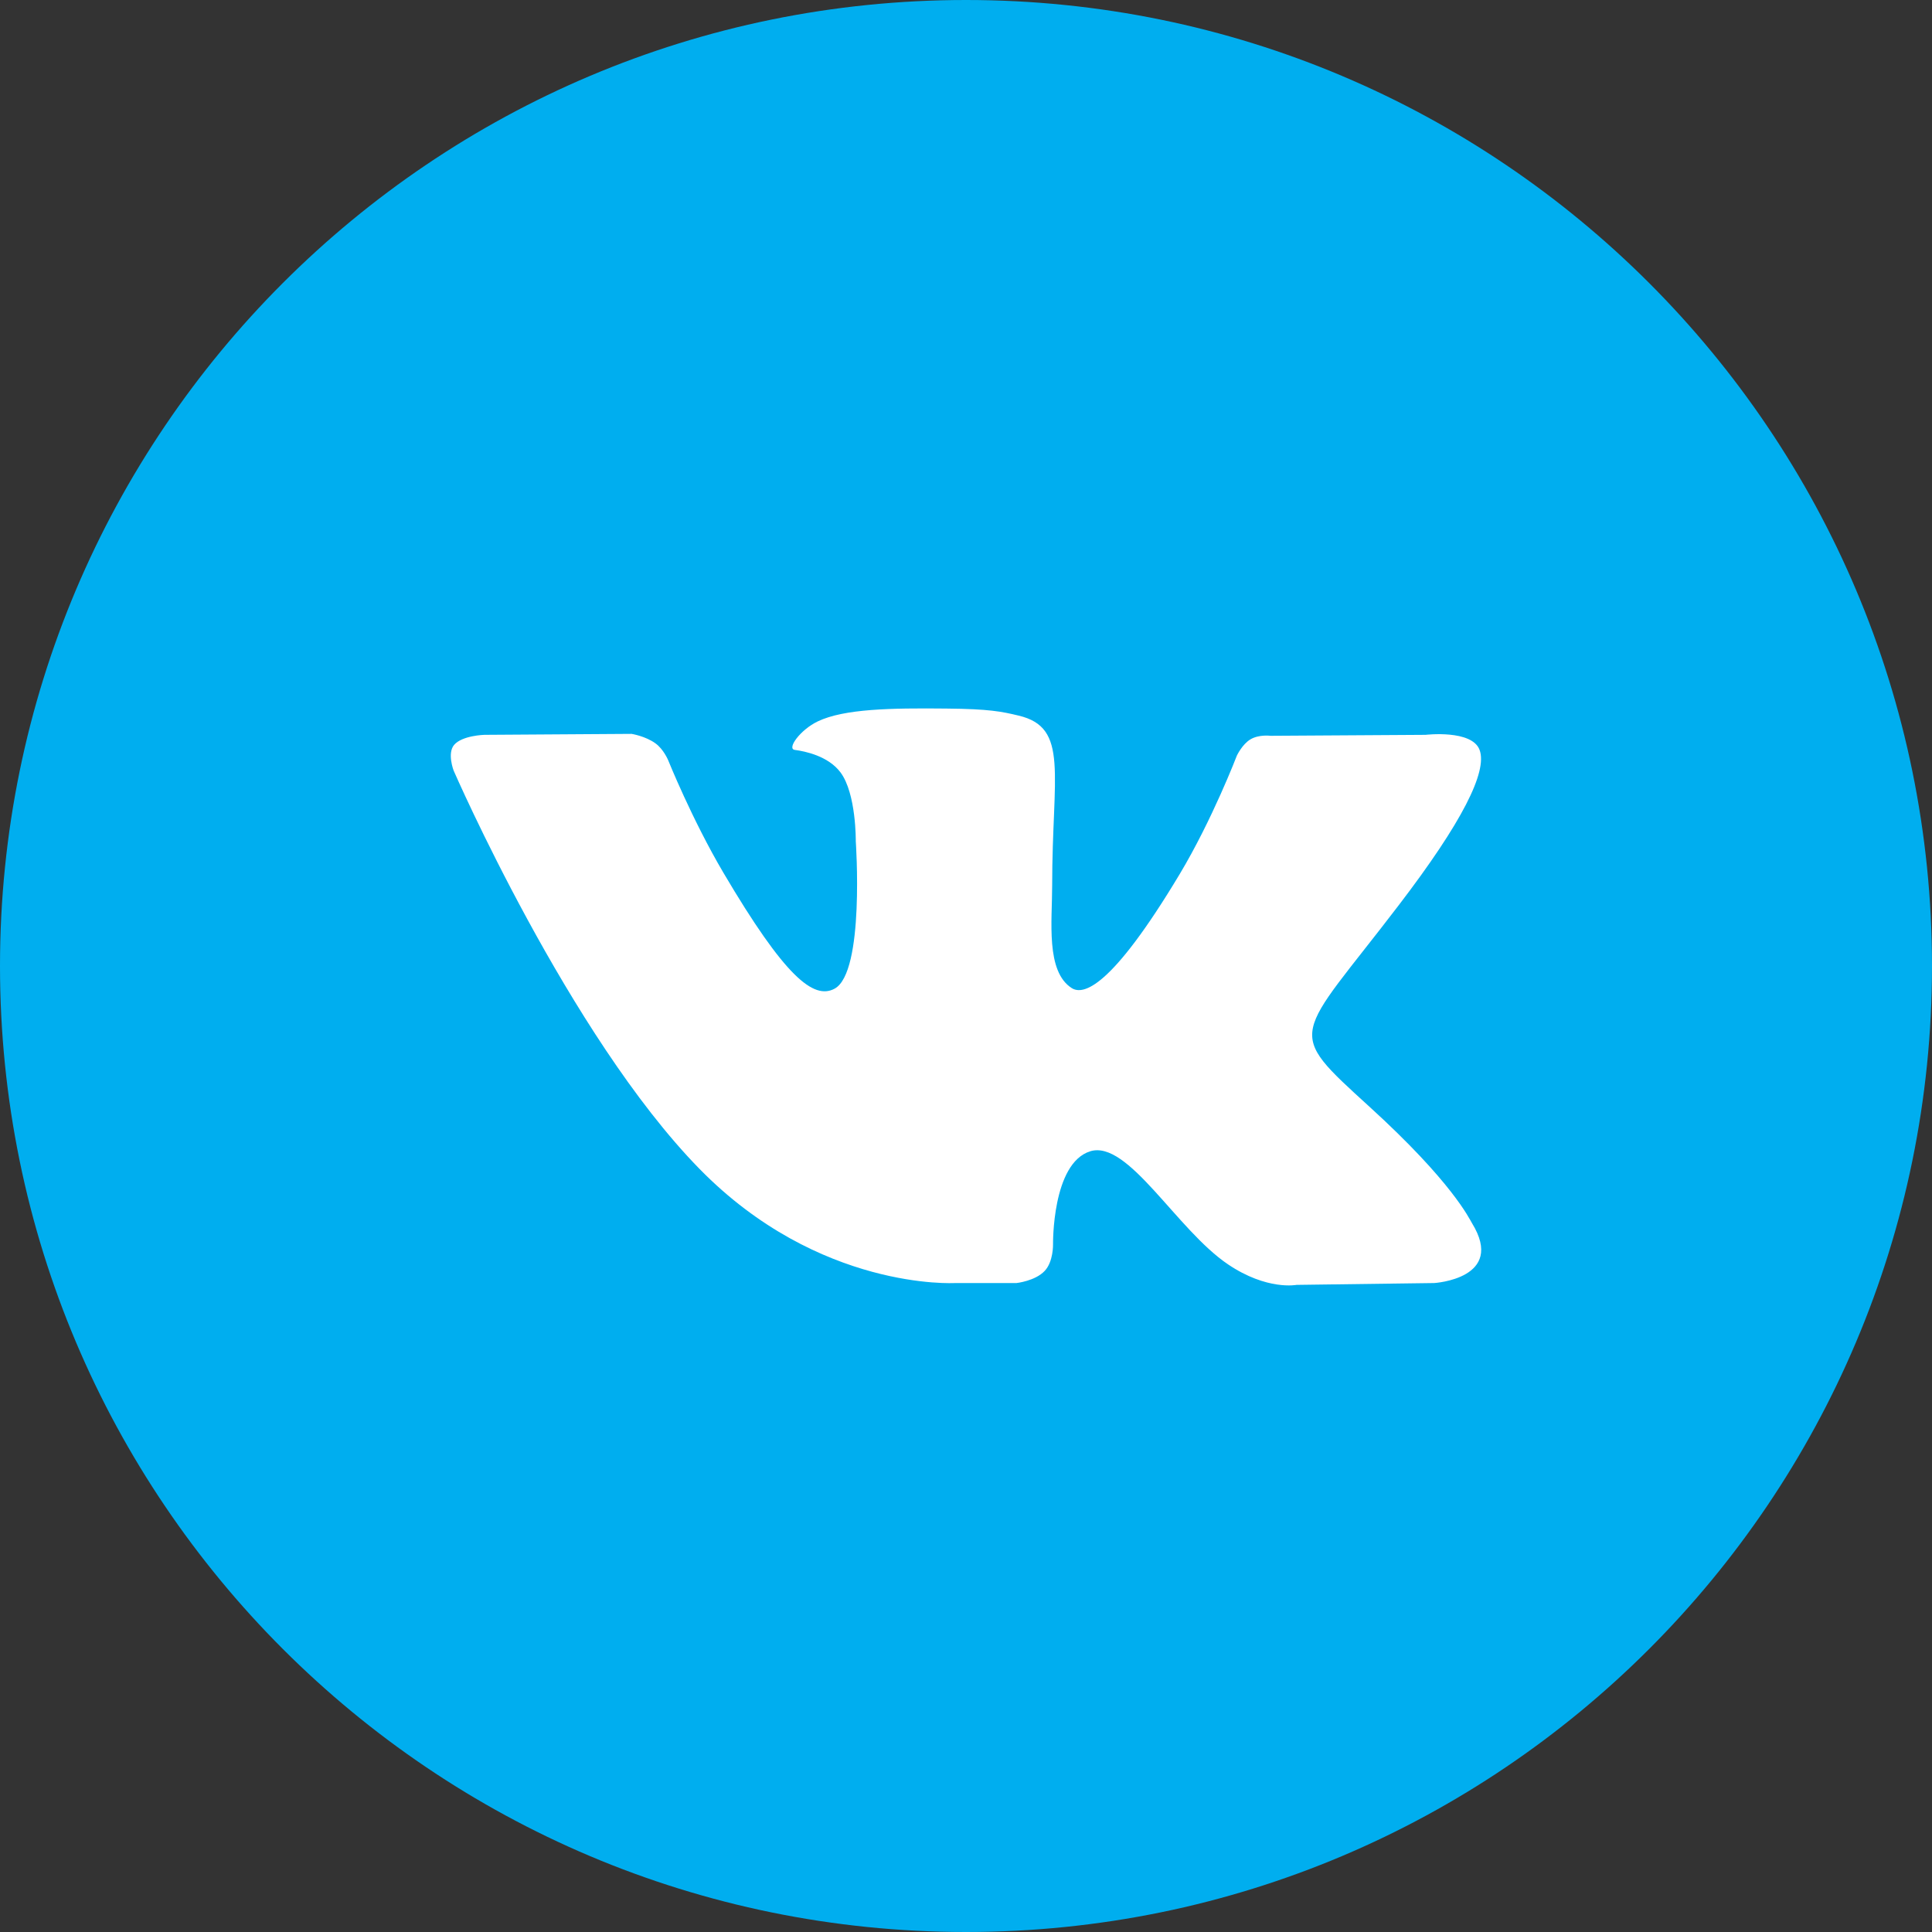
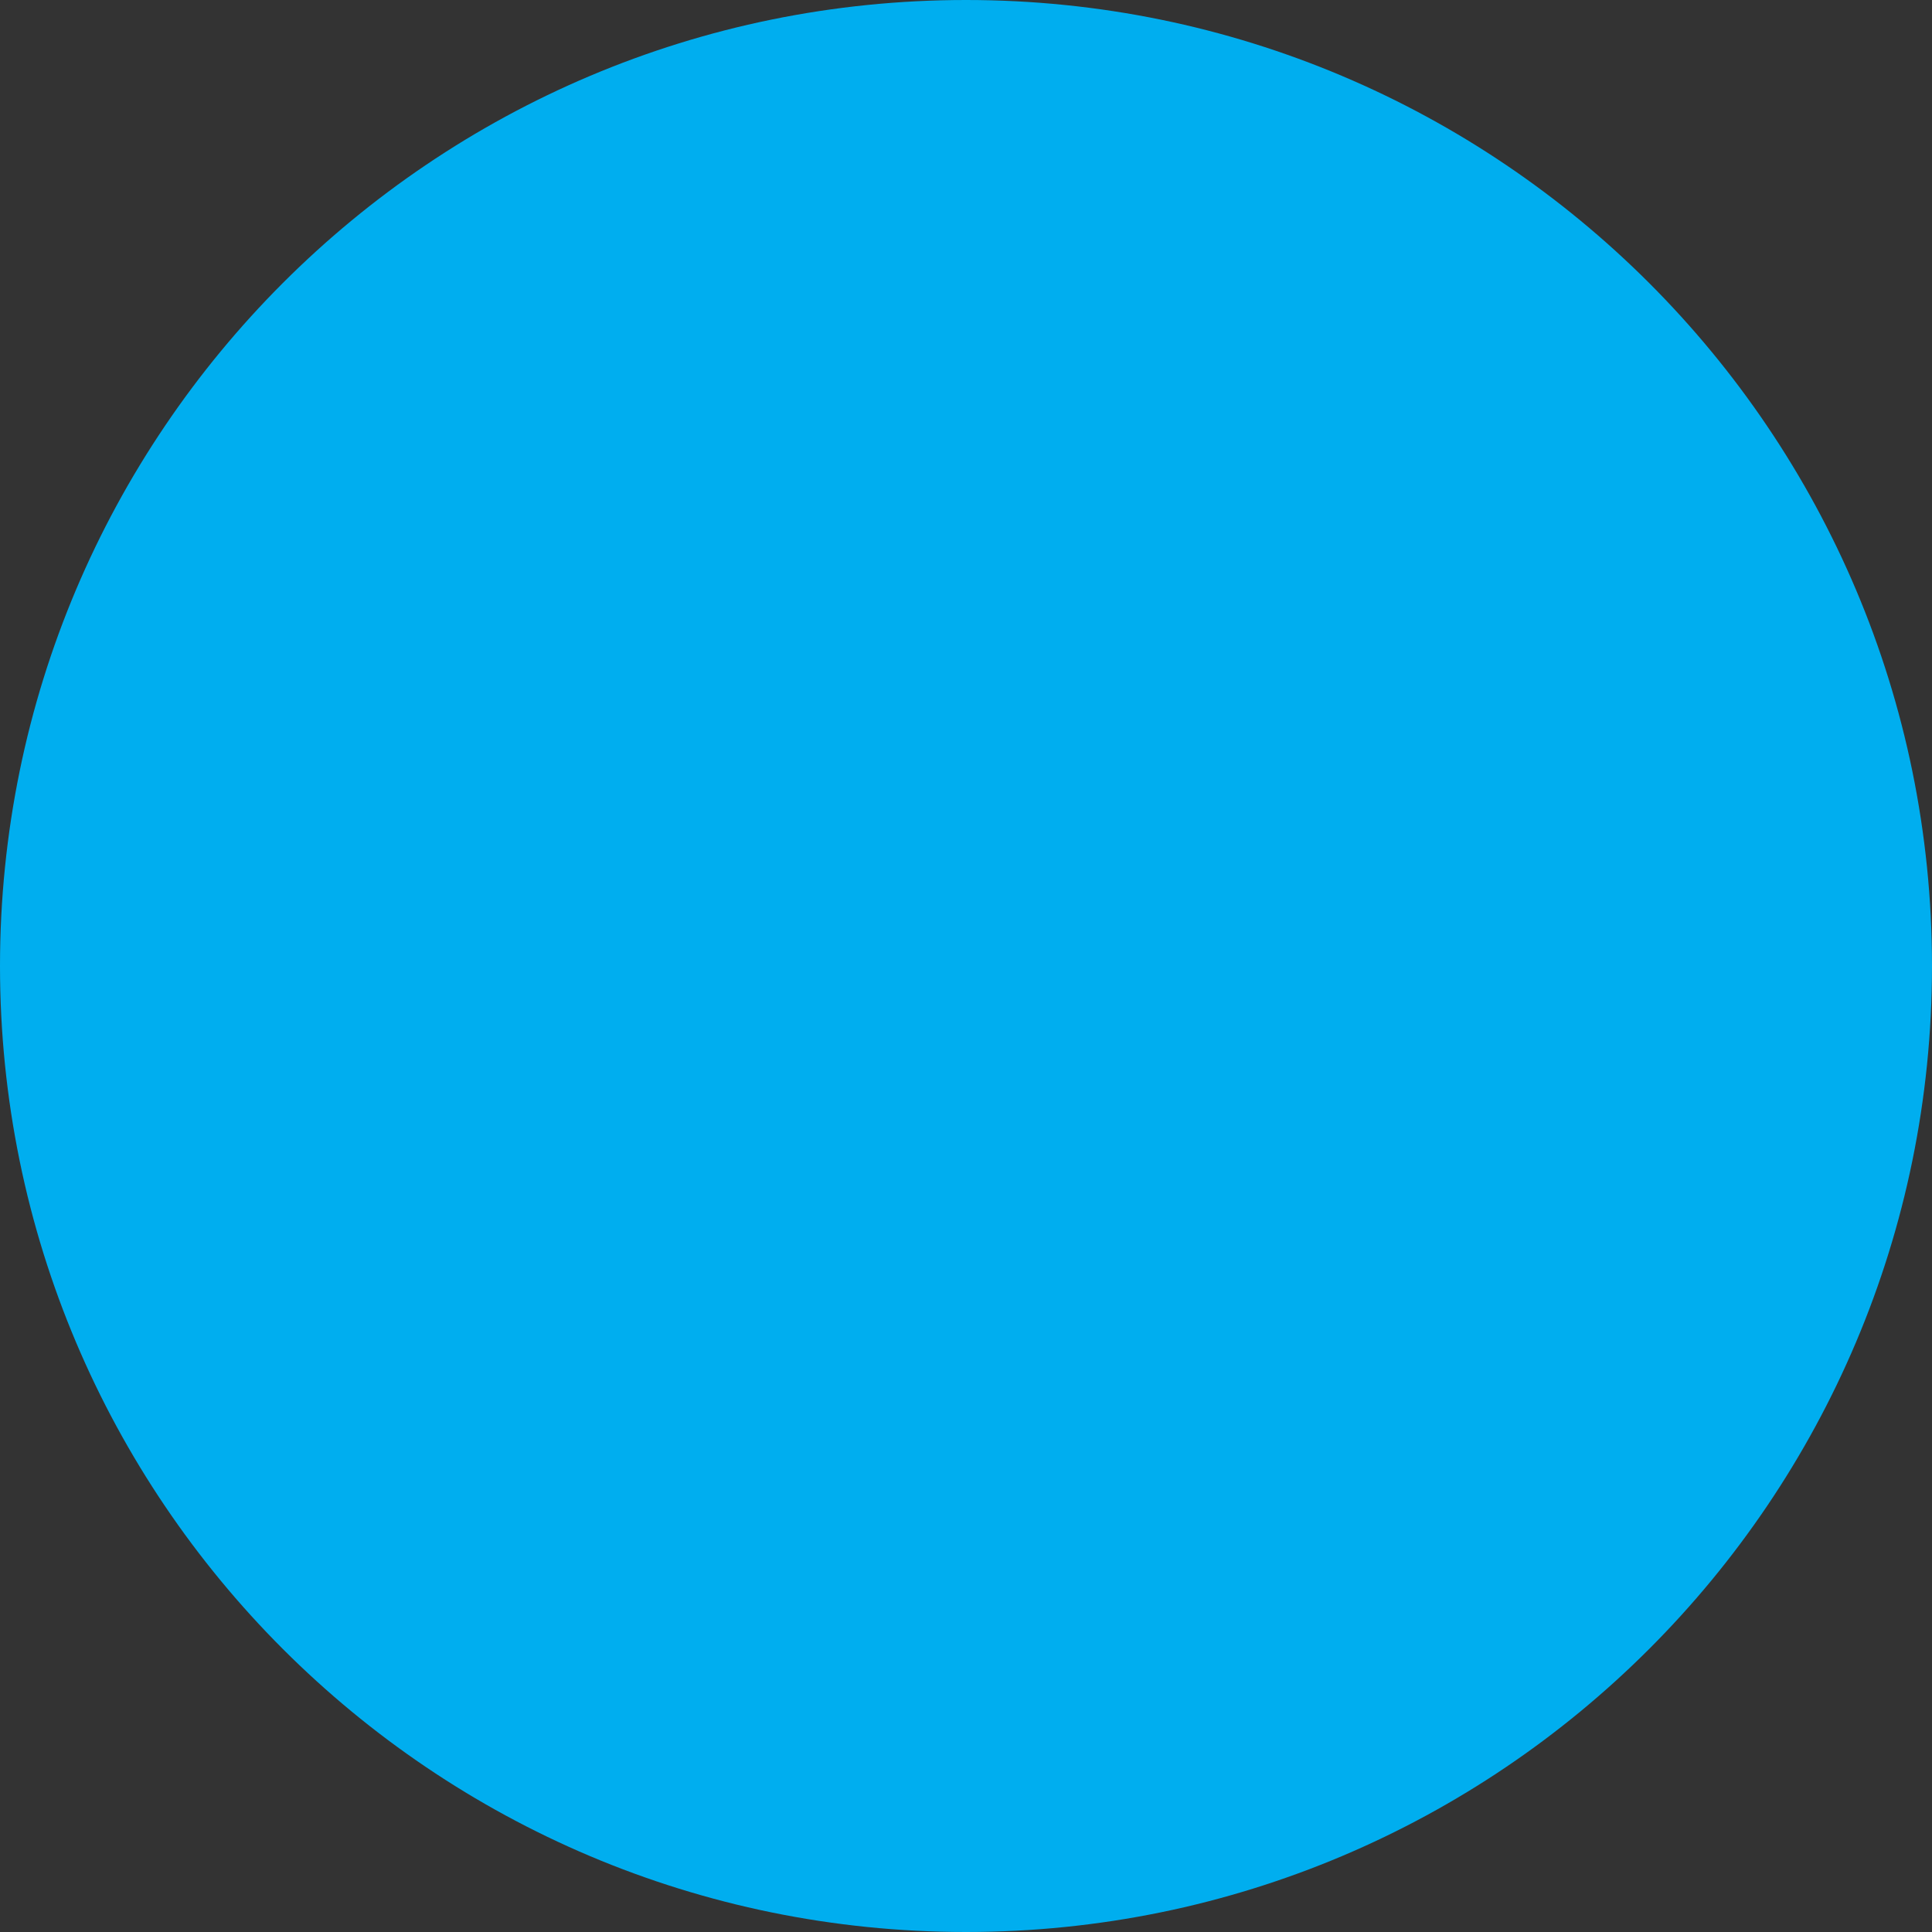
<svg xmlns="http://www.w3.org/2000/svg" width="20" height="20" viewBox="0 0 20 20" fill="none">
  <rect x="0" y="0" width="20" height="20" fill="#333333" stroke="none" />
  <path d="M0 10C0 4.477 4.477 0 10 0C15.523 0 20 4.477 20 10C20 15.523 15.523 20 10 20C4.477 20 0 15.523 0 10Z" fill="#00AEEF" />
-   <path d="M10.523 13.282C10.523 13.282 10.716 13.261 10.814 13.157C10.905 13.062 10.901 12.882 10.901 12.882C10.901 12.882 10.889 12.042 11.286 11.918C11.678 11.797 12.18 12.73 12.713 13.089C13.116 13.361 13.422 13.301 13.422 13.301L14.847 13.282C14.847 13.282 15.592 13.237 15.238 12.662C15.209 12.614 15.032 12.236 14.179 11.459C13.286 10.645 13.406 10.777 14.481 9.369C15.137 8.511 15.399 7.988 15.317 7.764C15.239 7.55 14.757 7.607 14.757 7.607L13.153 7.617C13.153 7.617 13.034 7.601 12.946 7.653C12.86 7.703 12.804 7.822 12.804 7.822C12.804 7.822 12.55 8.485 12.212 9.049C11.498 10.239 11.212 10.302 11.095 10.229C10.824 10.056 10.892 9.536 10.892 9.167C10.892 8.013 11.07 7.532 10.545 7.408C10.37 7.366 10.242 7.339 9.796 7.335C9.224 7.329 8.739 7.337 8.465 7.468C8.282 7.556 8.142 7.752 8.228 7.763C8.334 7.777 8.574 7.826 8.701 7.996C8.865 8.216 8.859 8.709 8.859 8.709C8.859 8.709 8.954 10.067 8.639 10.235C8.423 10.351 8.126 10.115 7.489 9.035C7.163 8.482 6.917 7.87 6.917 7.87C6.917 7.87 6.87 7.756 6.785 7.695C6.682 7.62 6.538 7.597 6.538 7.597L5.014 7.607C5.014 7.607 4.785 7.613 4.701 7.711C4.627 7.798 4.696 7.977 4.696 7.977C4.696 7.977 5.889 10.718 7.24 12.099C8.479 13.365 9.886 13.282 9.886 13.282H10.523Z" fill="white" />
</svg>